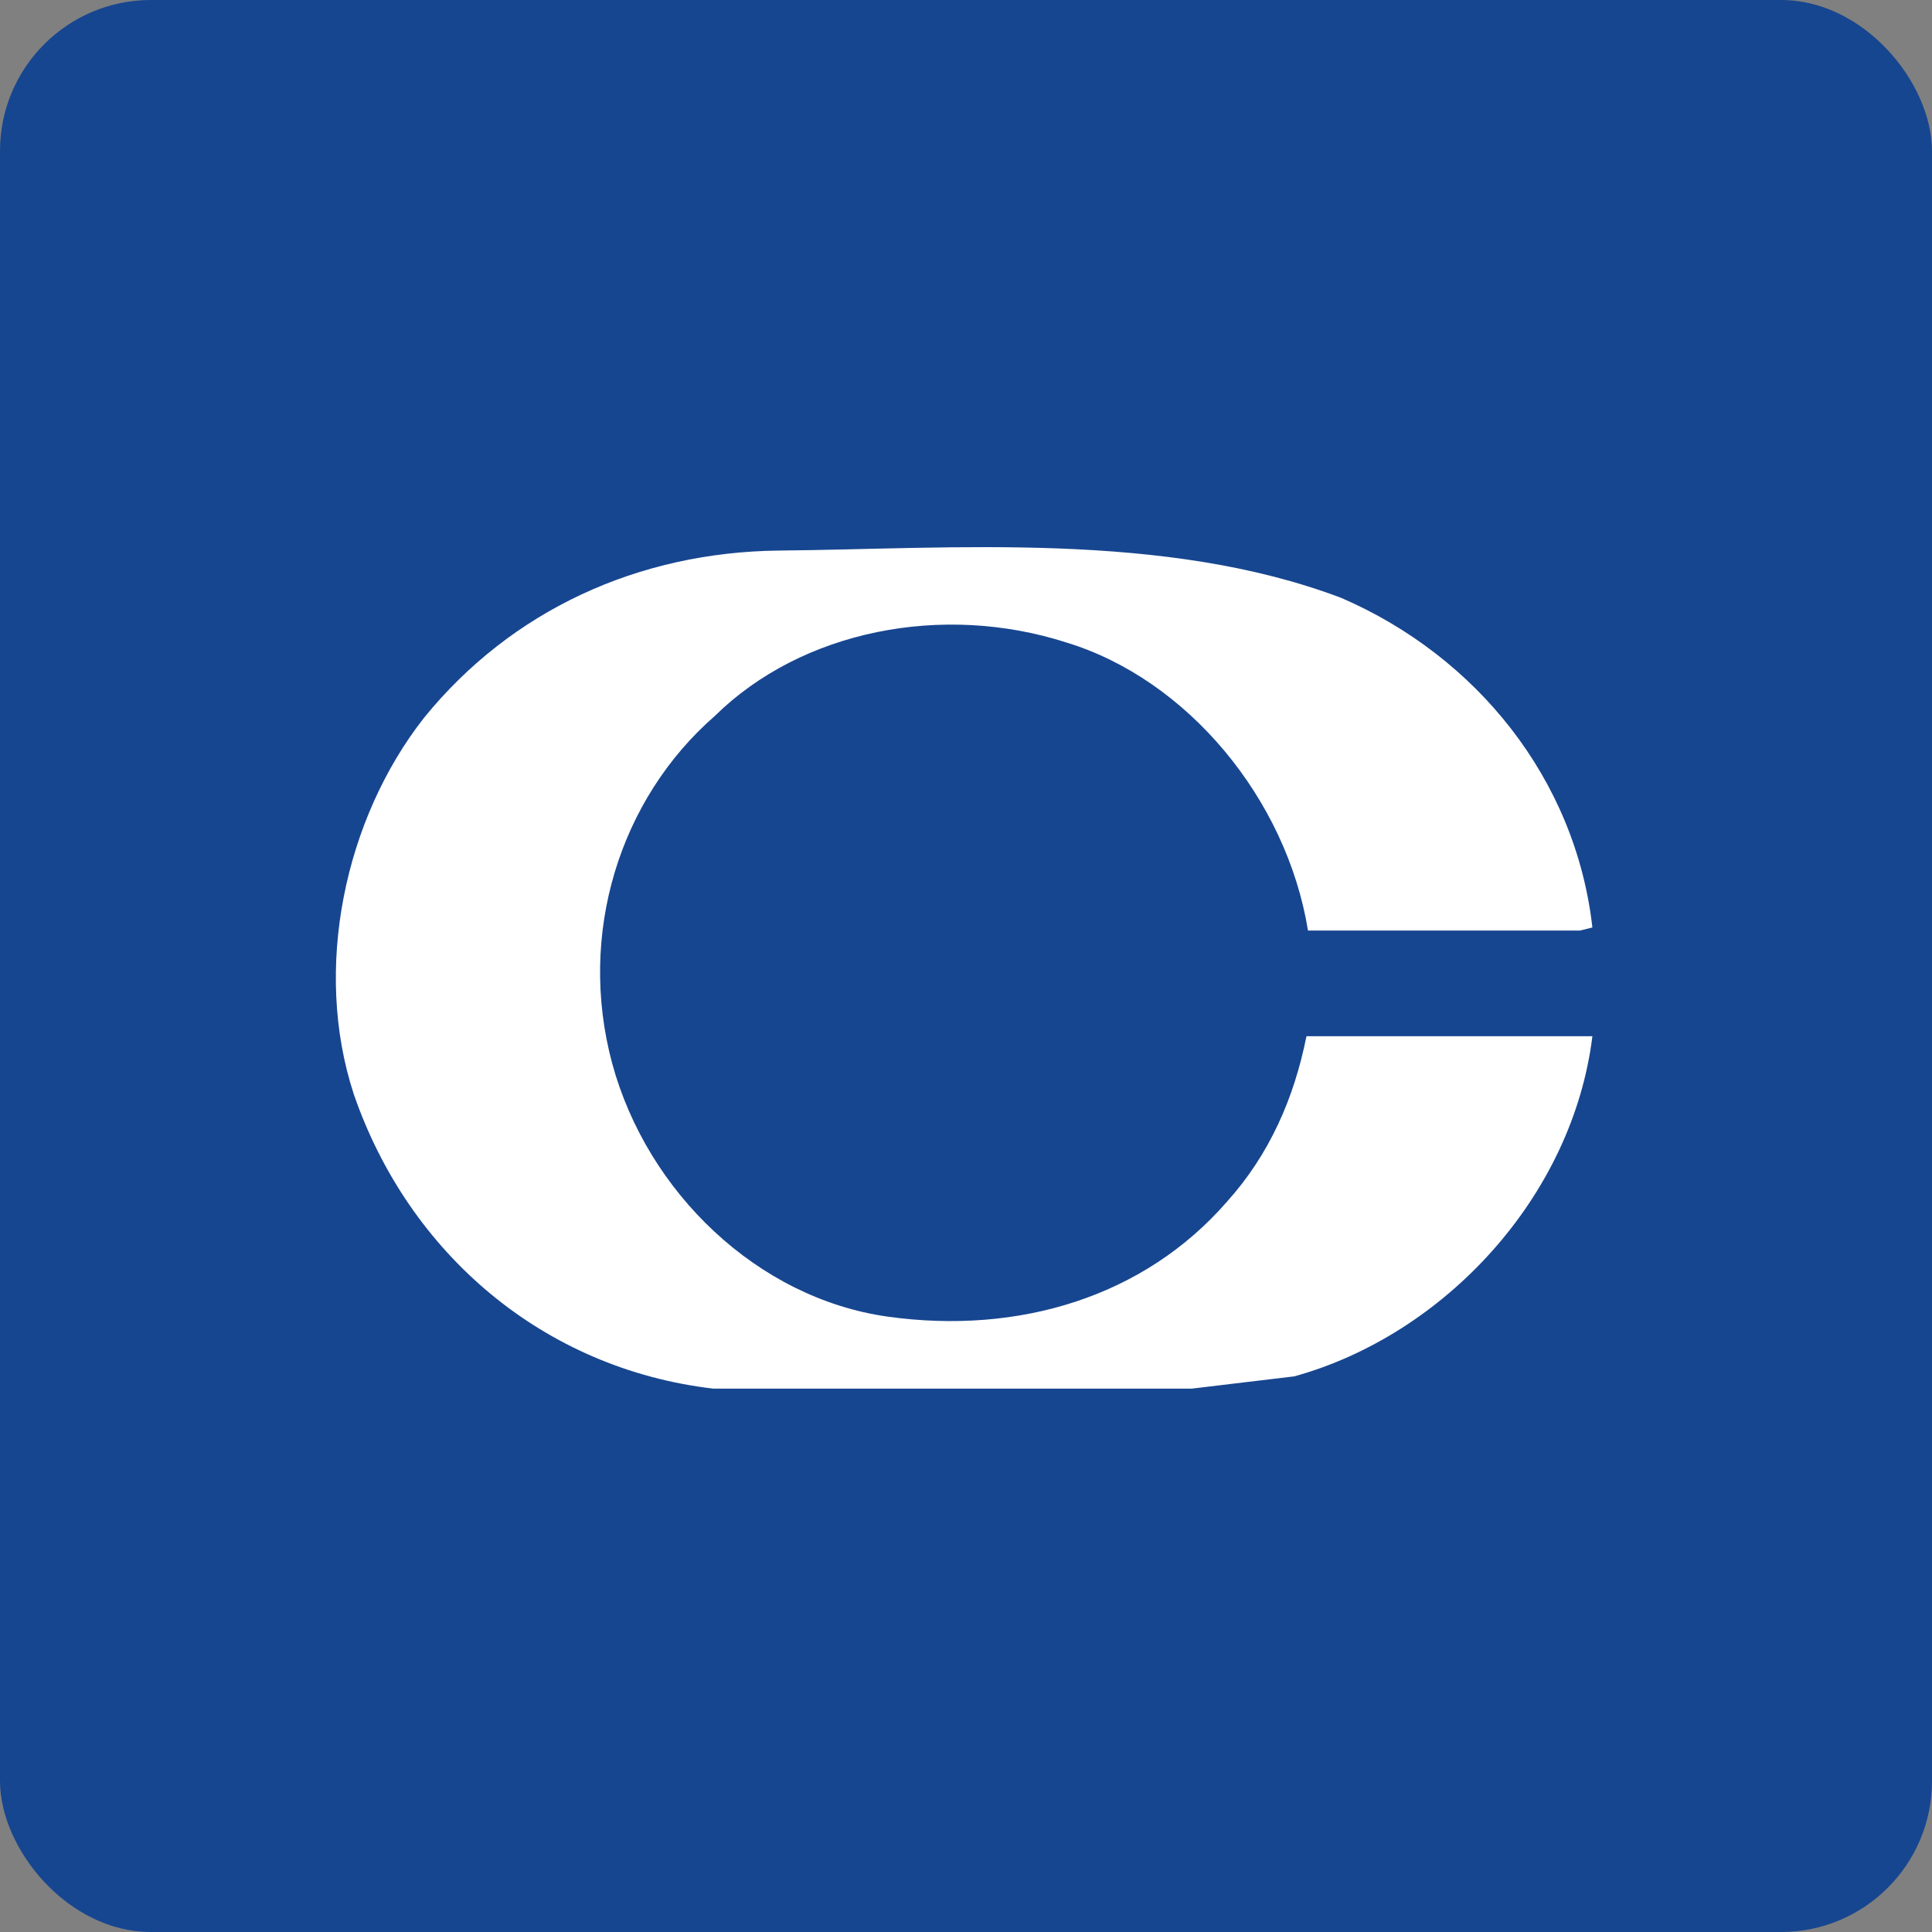
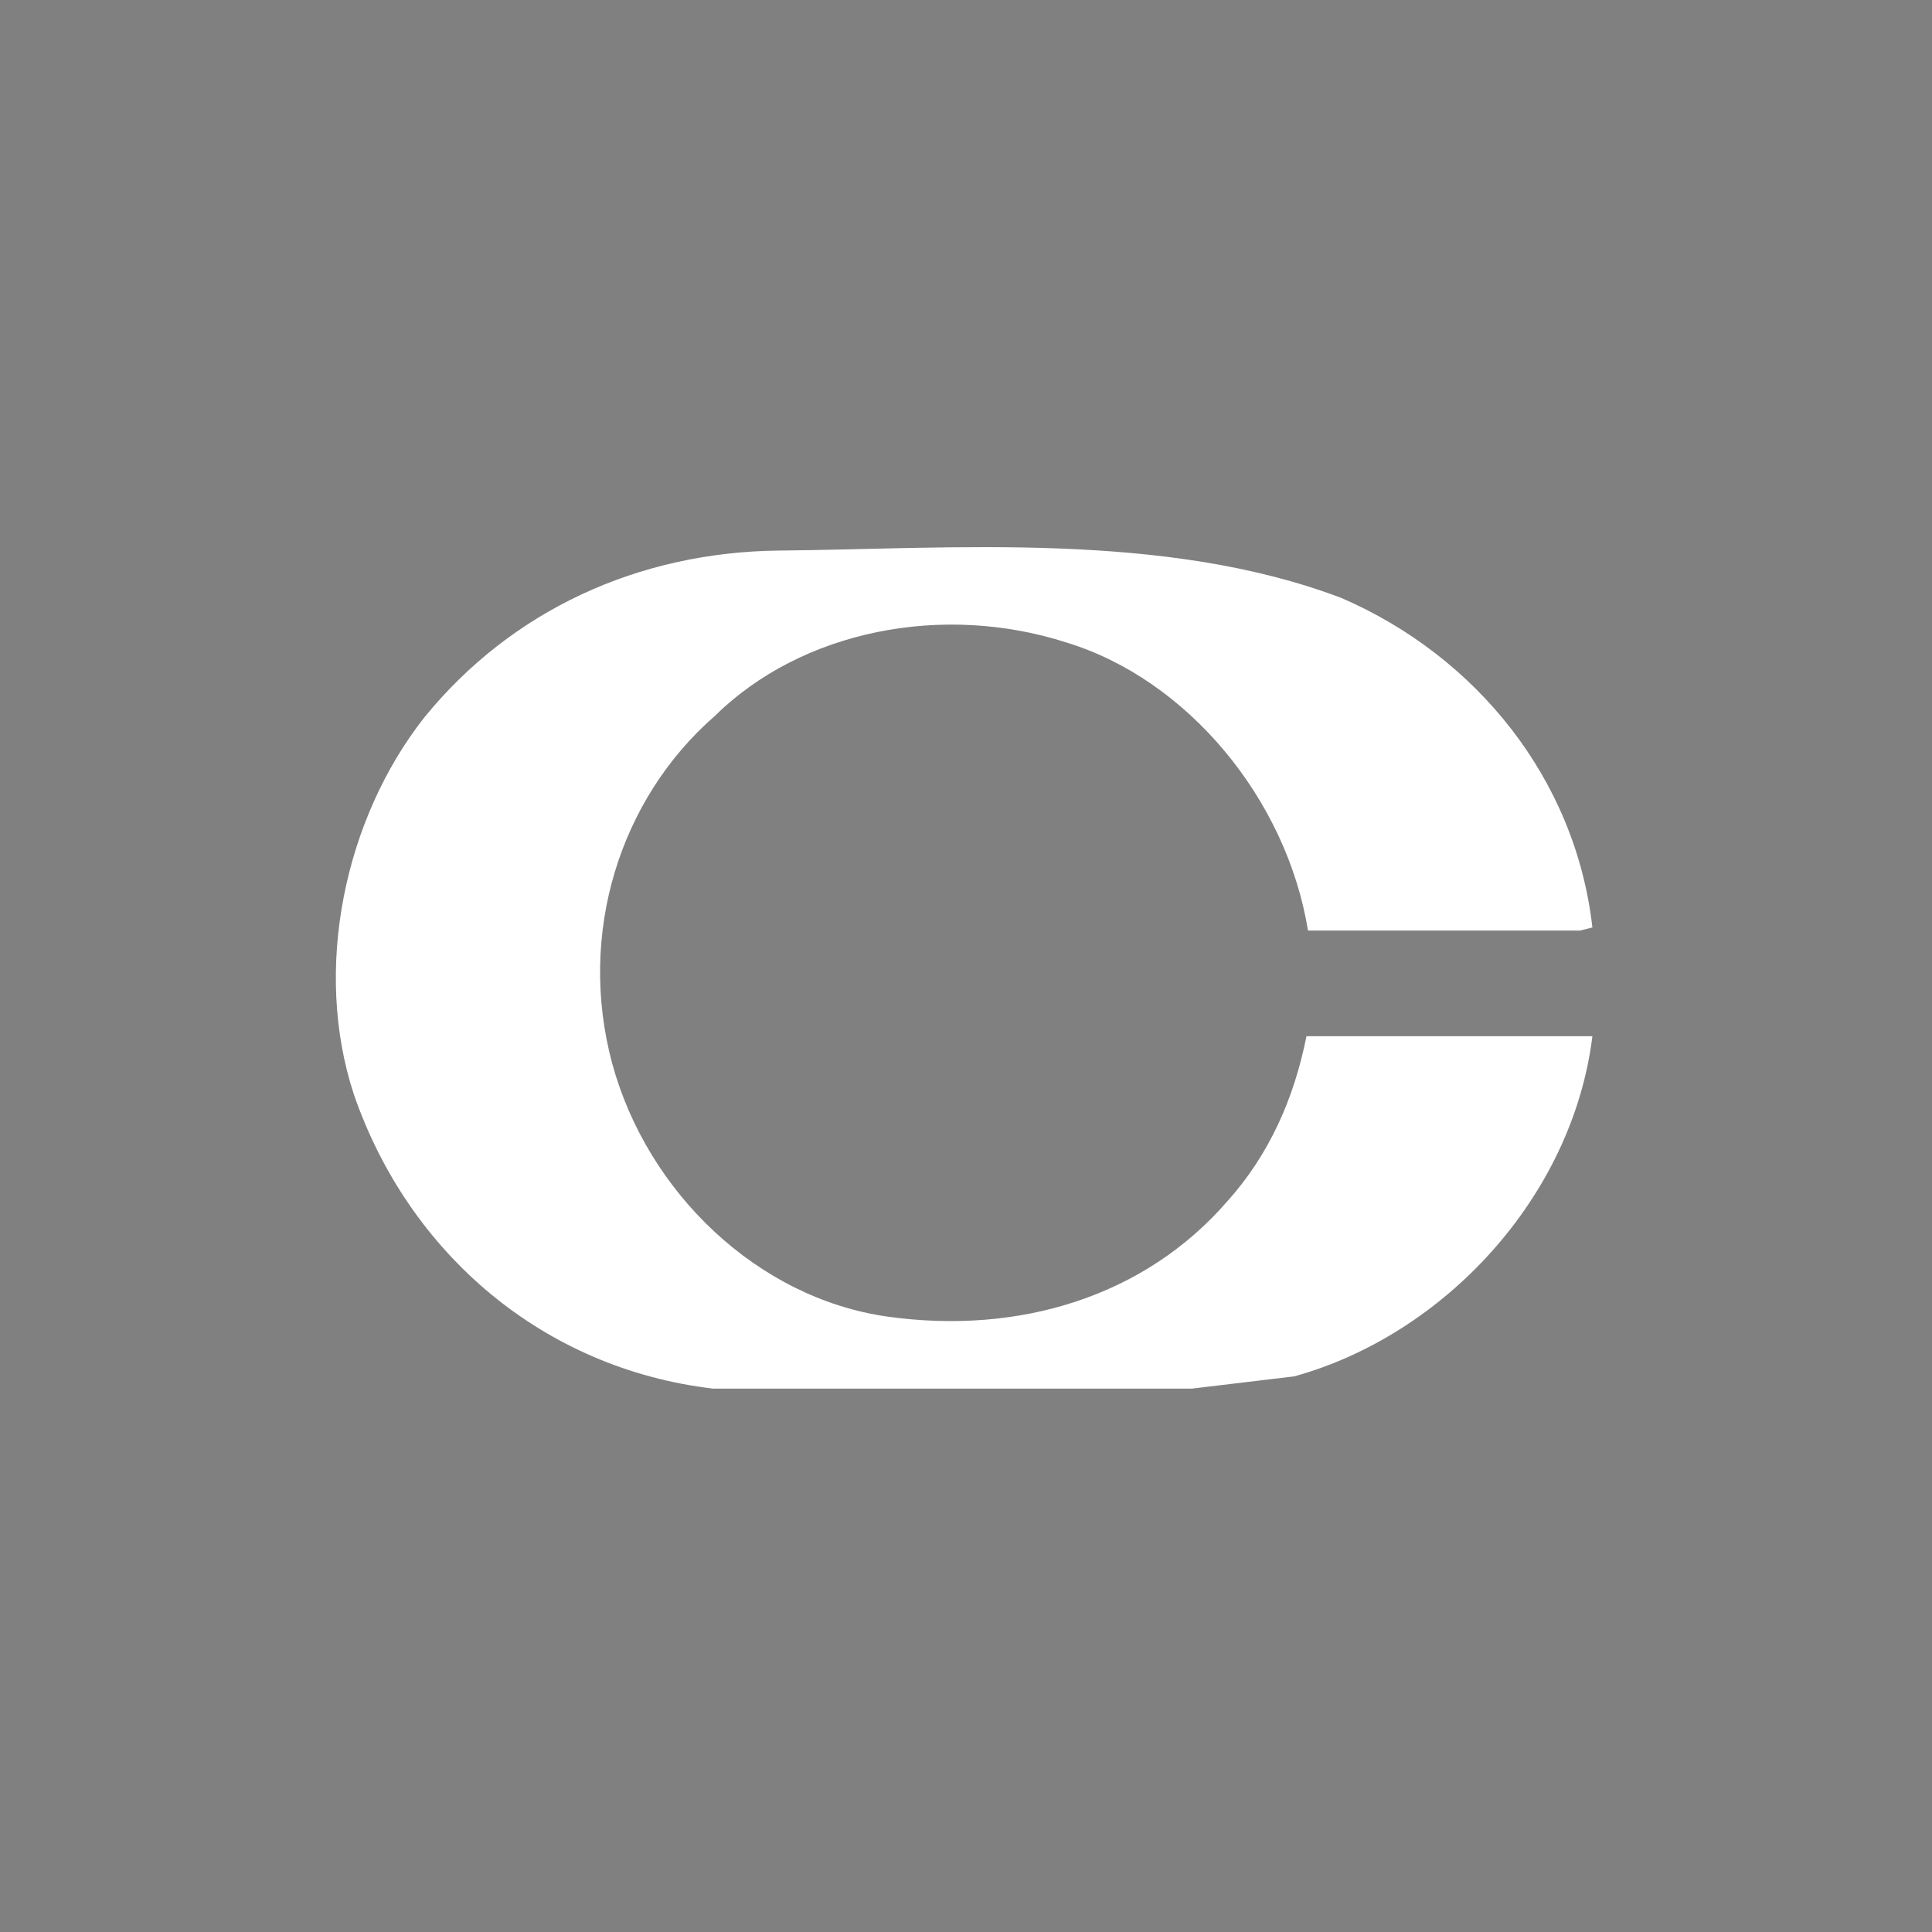
<svg xmlns="http://www.w3.org/2000/svg" width="512" height="512" fill="none" viewBox="0 0 512 512">
  <rect x="0" y="0" width="512" height="512" fill="#808080" stroke="none" />
-   <rect width="512" height="512" fill="#174690" rx="40" />
  <path fill="#fff" d="M189.411 189.757c23.096-22.737 60.376-30.045 93.197-19.489 32.012 9.745 58.35 41.414 64.023 76.332h72.127l3.242-.812c-4.457-39.384-30.796-71.866-66.454-87.294-47.004-17.865-103.328-12.993-149.117-12.587-37.279.406-70.911 15.835-94.008 44.256-21.07 26.798-29.58 66.588-18.64 99.881 14.588 42.226 50.246 72.678 95.224 77.956h126.831l27.148-3.248c39.711-10.963 73.748-47.504 79.016-90.137h-75.774c-3.242 16.241-9.725 31.264-21.071 43.851-21.881 25.173-55.108 35.323-89.956 30.451-34.443-4.872-63.618-32.888-72.937-66.993-9.32-34.512 2.026-70.242 27.149-92.167z" />
</svg>